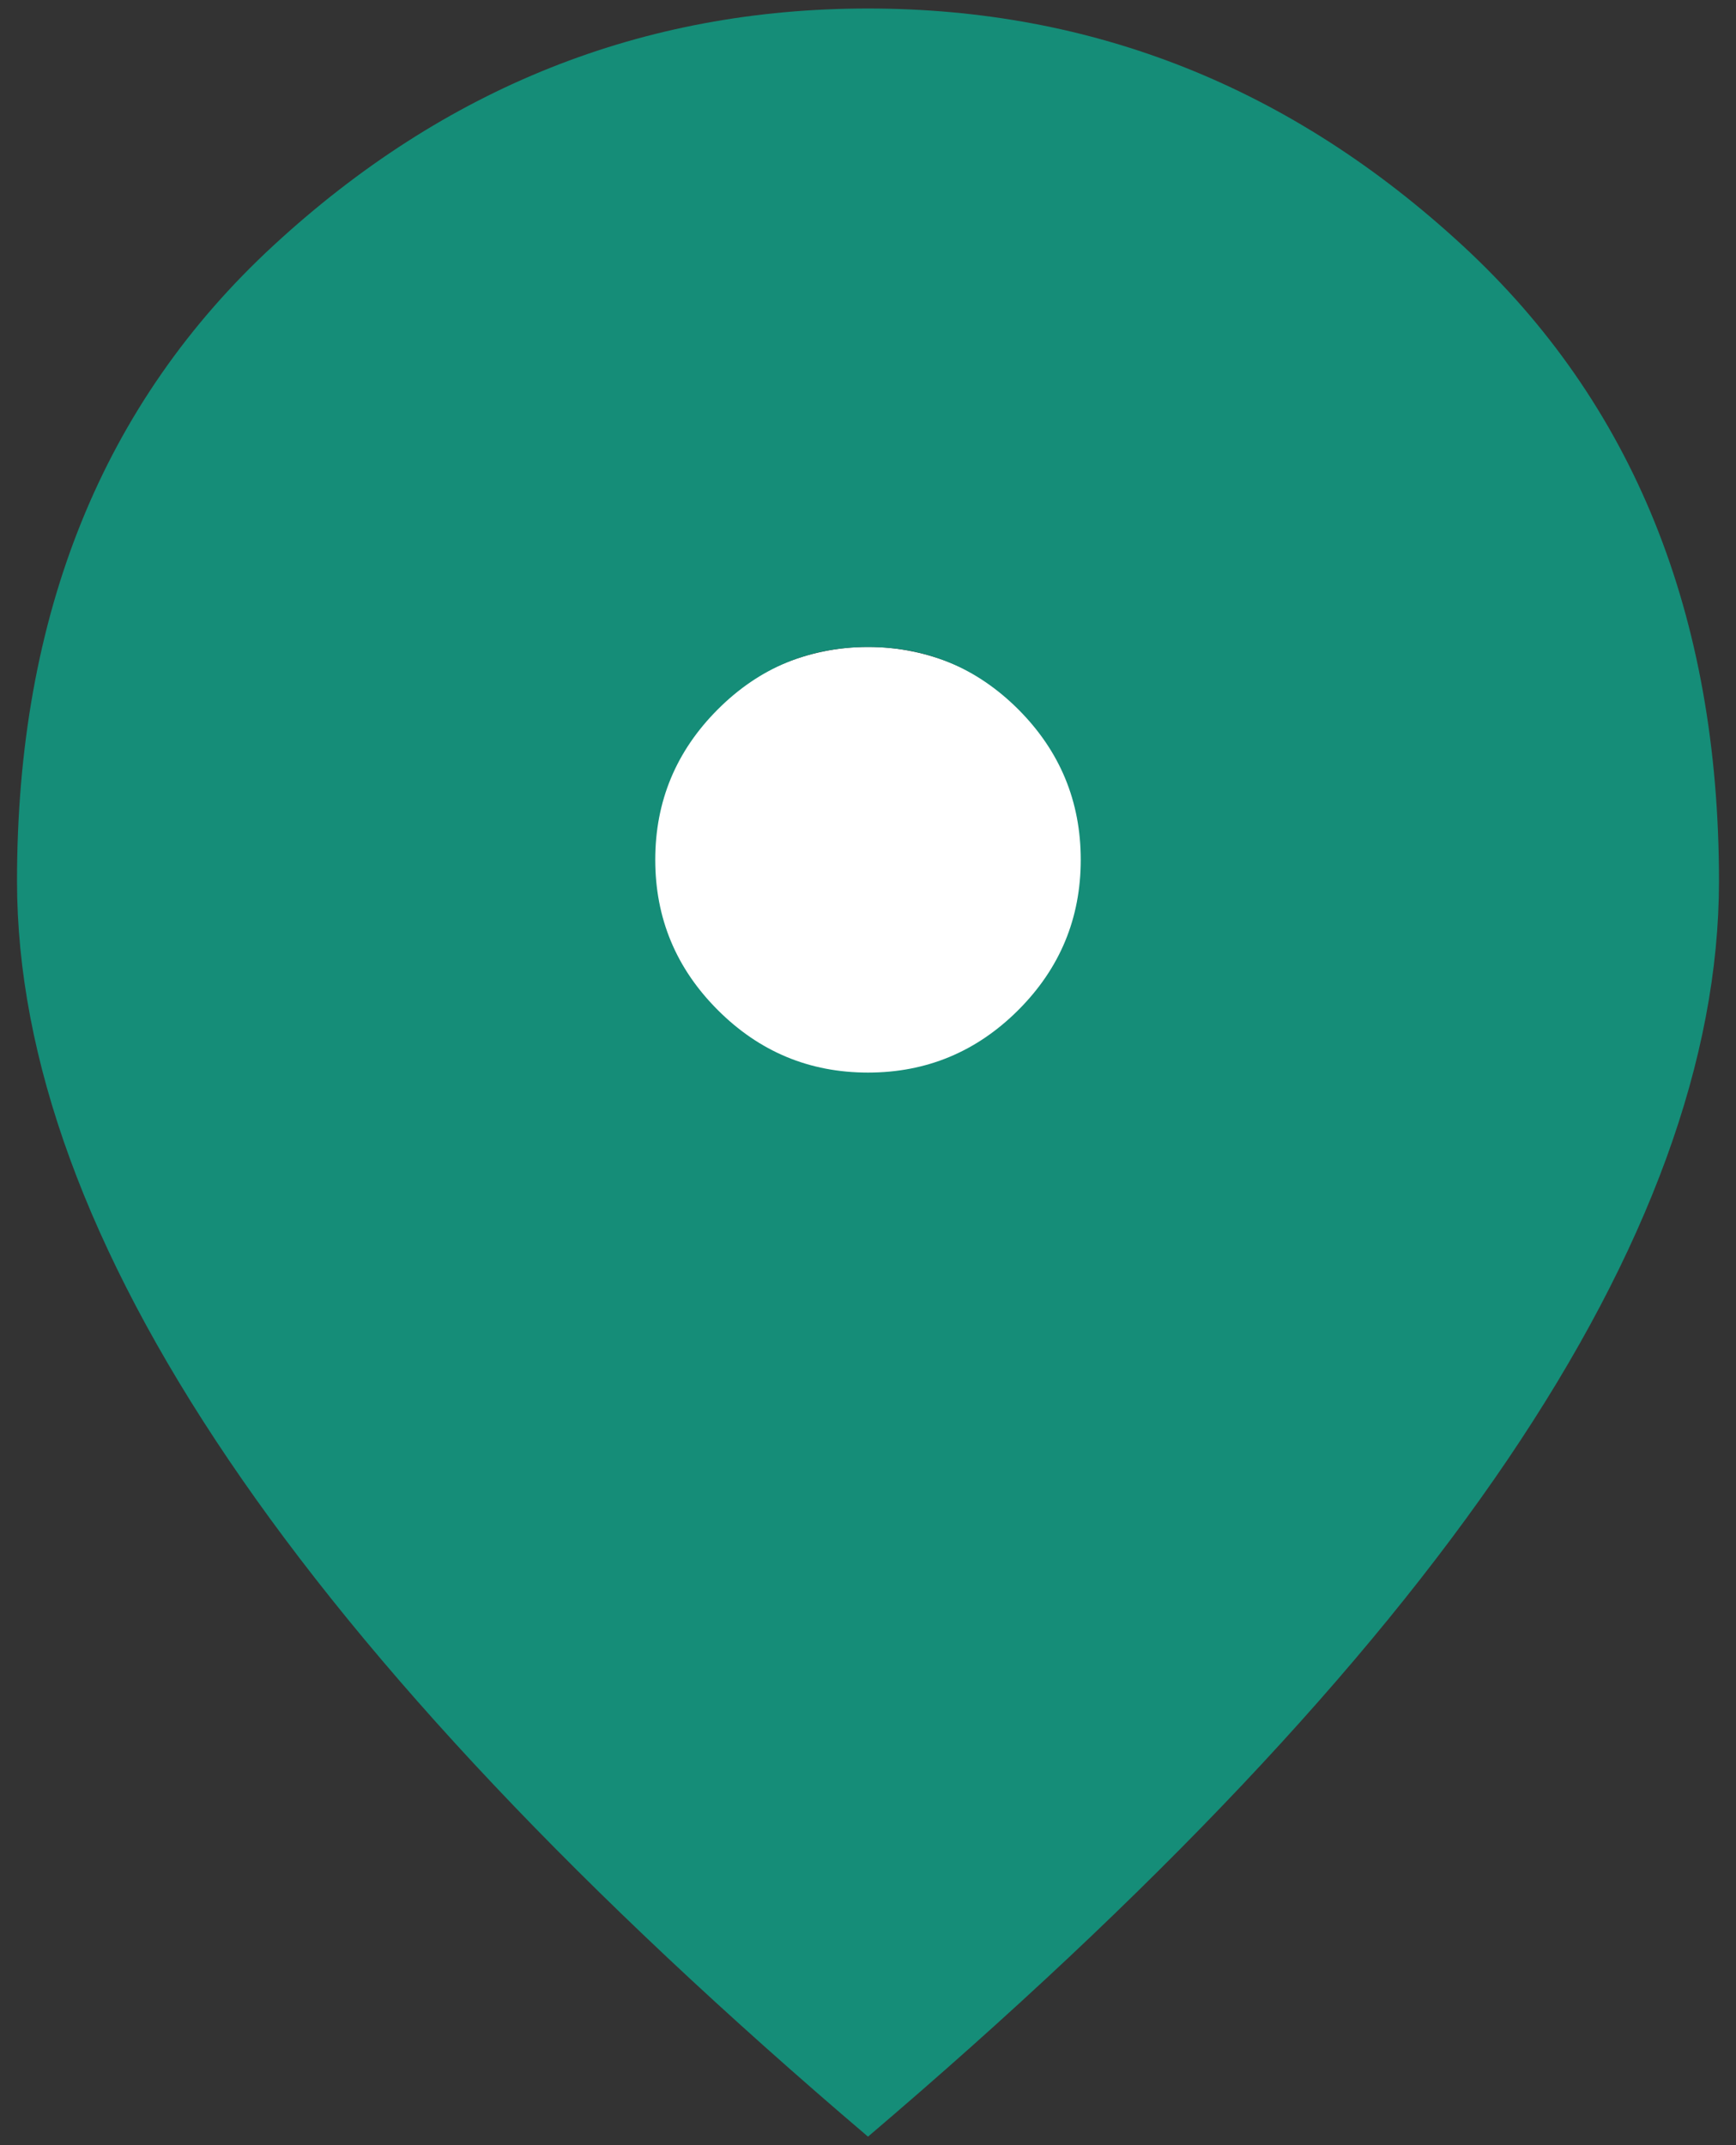
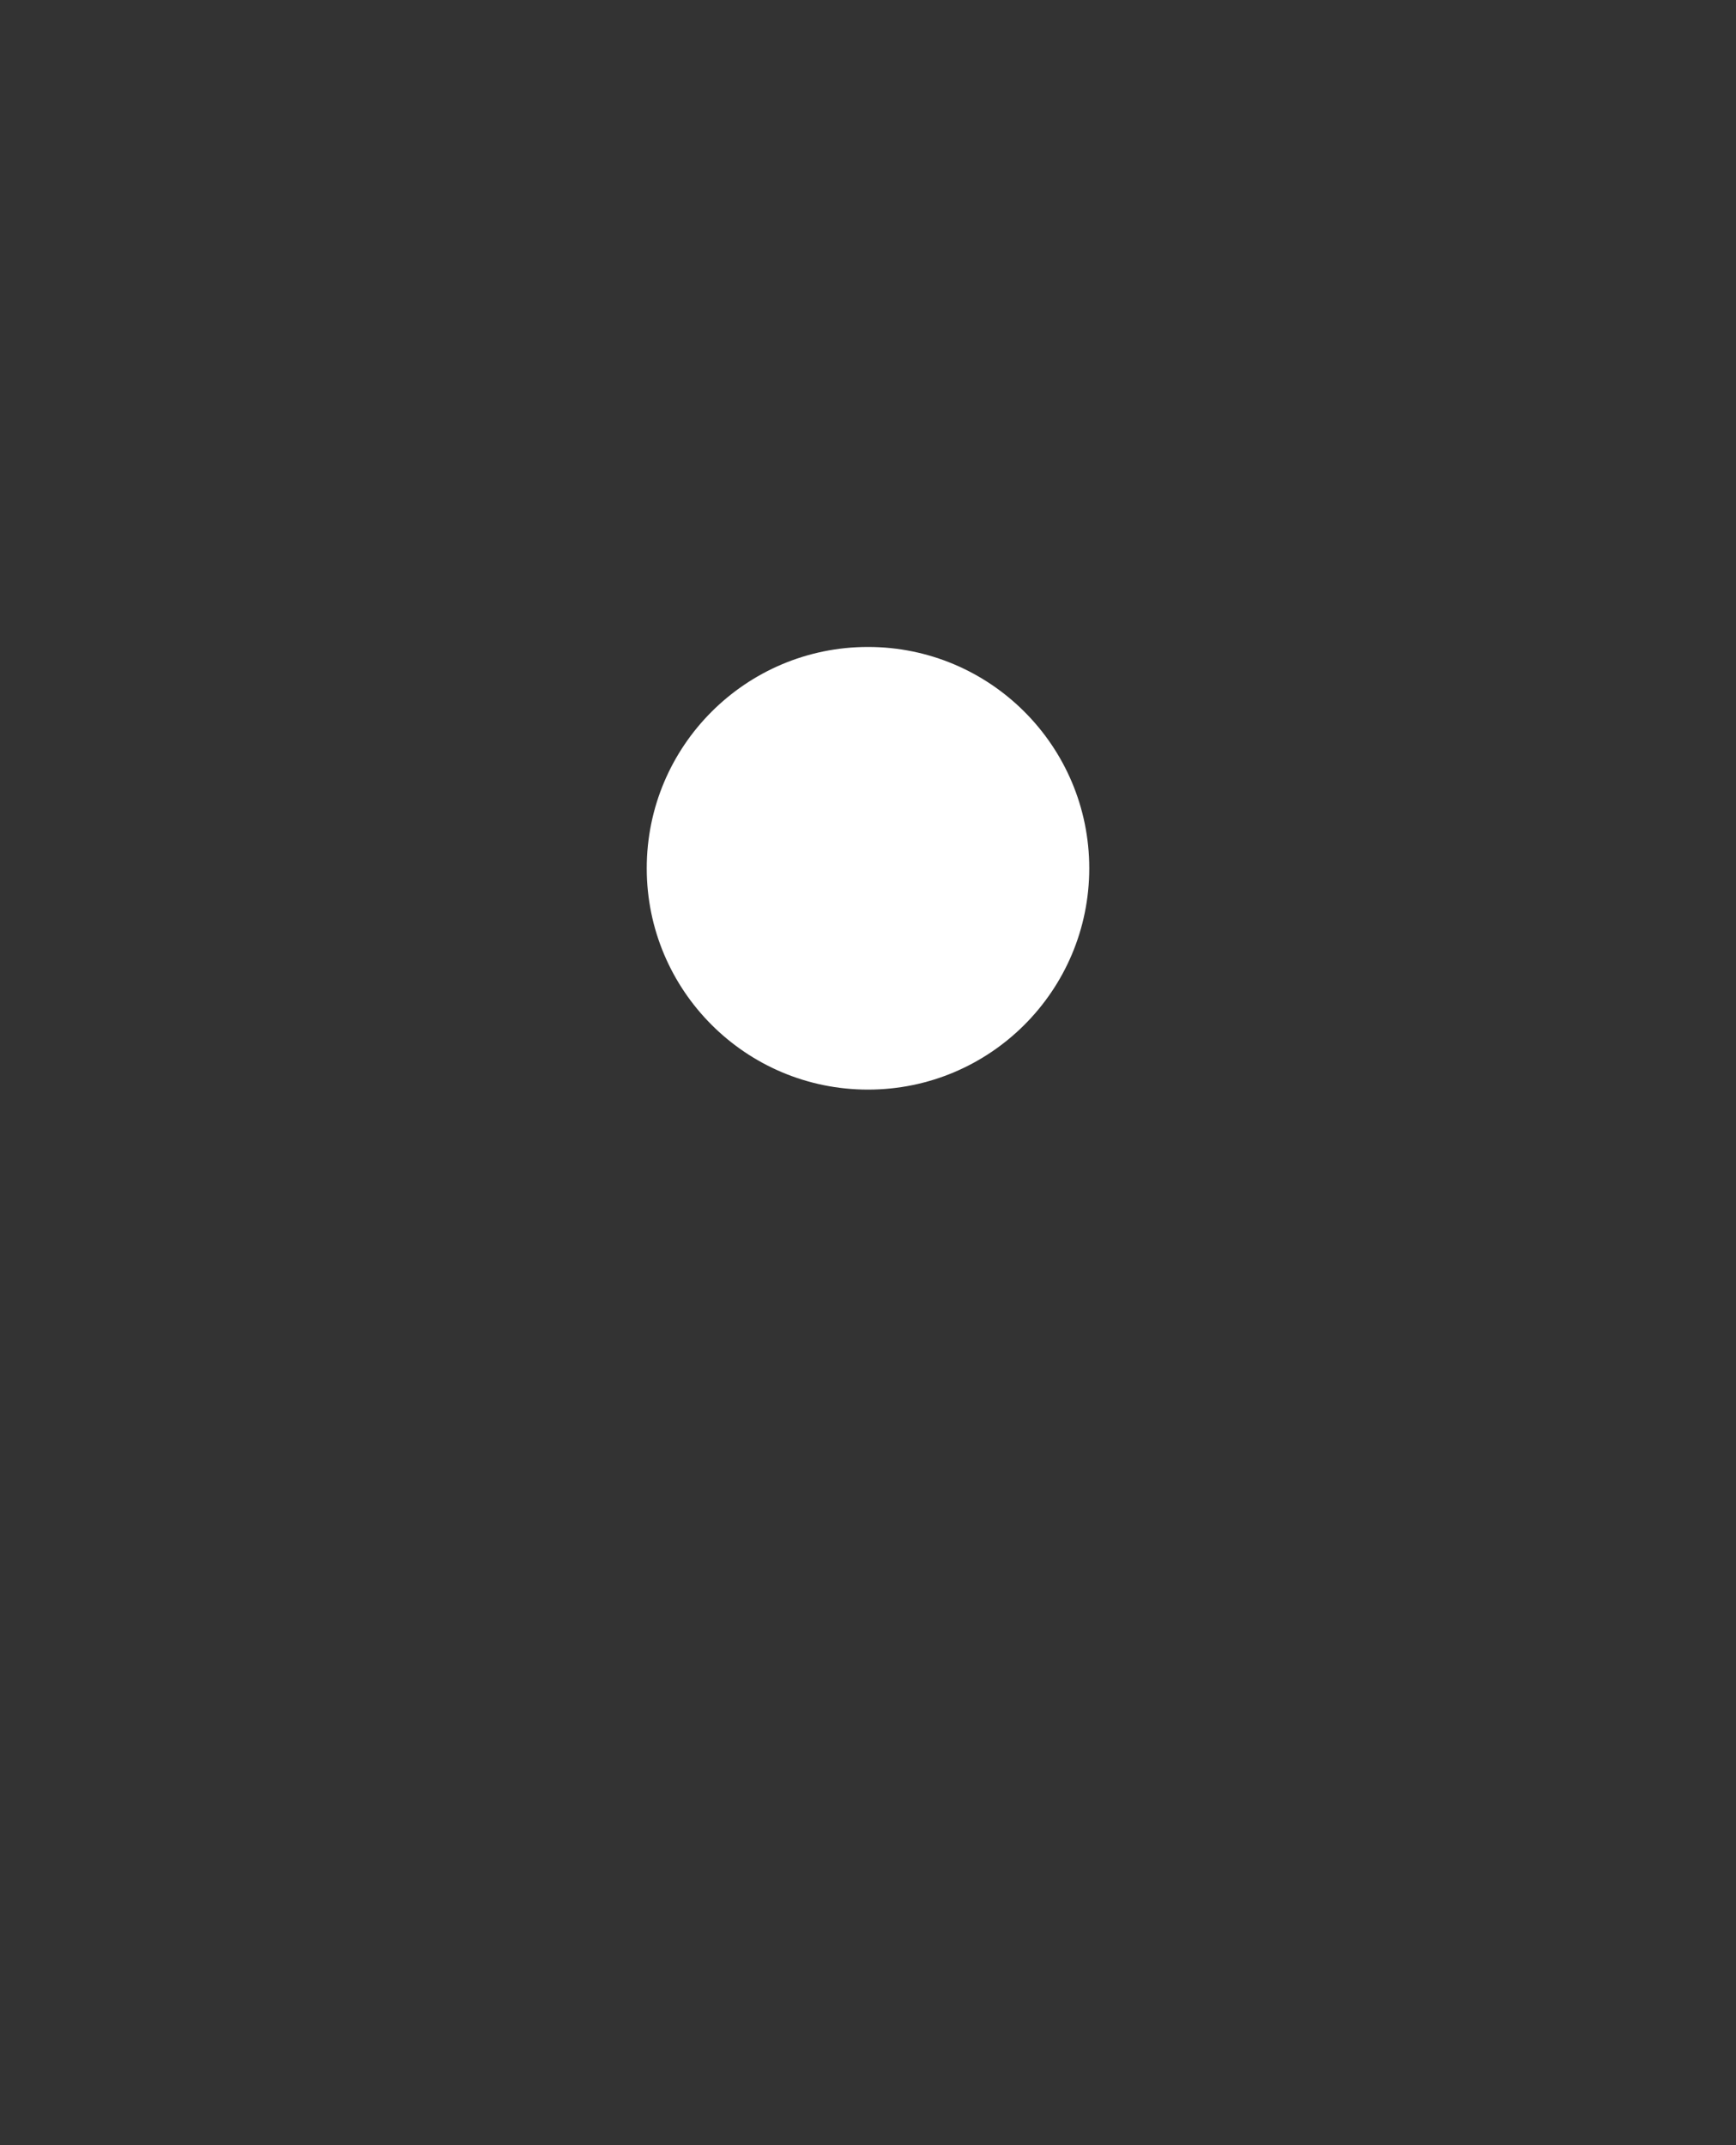
<svg xmlns="http://www.w3.org/2000/svg" width="51" height="63" viewBox="0 0 51 63" fill="none">
  <rect x="0" y="0" width="51" height="63" fill="#333333" stroke="none" />
  <circle cx="25.5" cy="25.5" r="6.5" fill="white" />
-   <path d="M25.5 31.5C27.219 31.5 28.691 30.887 29.916 29.663C31.139 28.44 31.75 26.969 31.75 25.25C31.75 23.531 31.139 22.059 29.916 20.834C28.691 19.611 27.219 19 25.5 19C23.781 19 22.31 19.611 21.087 20.834C19.863 22.059 19.25 23.531 19.25 25.25C19.25 26.969 19.863 28.44 21.087 29.663C22.31 30.887 23.781 31.5 25.5 31.5ZM25.5 62.75C17.115 55.615 10.852 48.986 6.713 42.866C2.571 36.747 0.5 31.083 0.5 25.875C0.5 18.062 3.014 11.838 8.041 7.203C13.066 2.568 18.885 0.25 25.5 0.25C32.115 0.25 37.934 2.568 42.959 7.203C47.986 11.838 50.5 18.062 50.5 25.875C50.5 31.083 48.43 36.747 44.291 42.866C40.149 48.986 33.885 55.615 25.5 62.75Z" fill="#158D78" />
</svg>